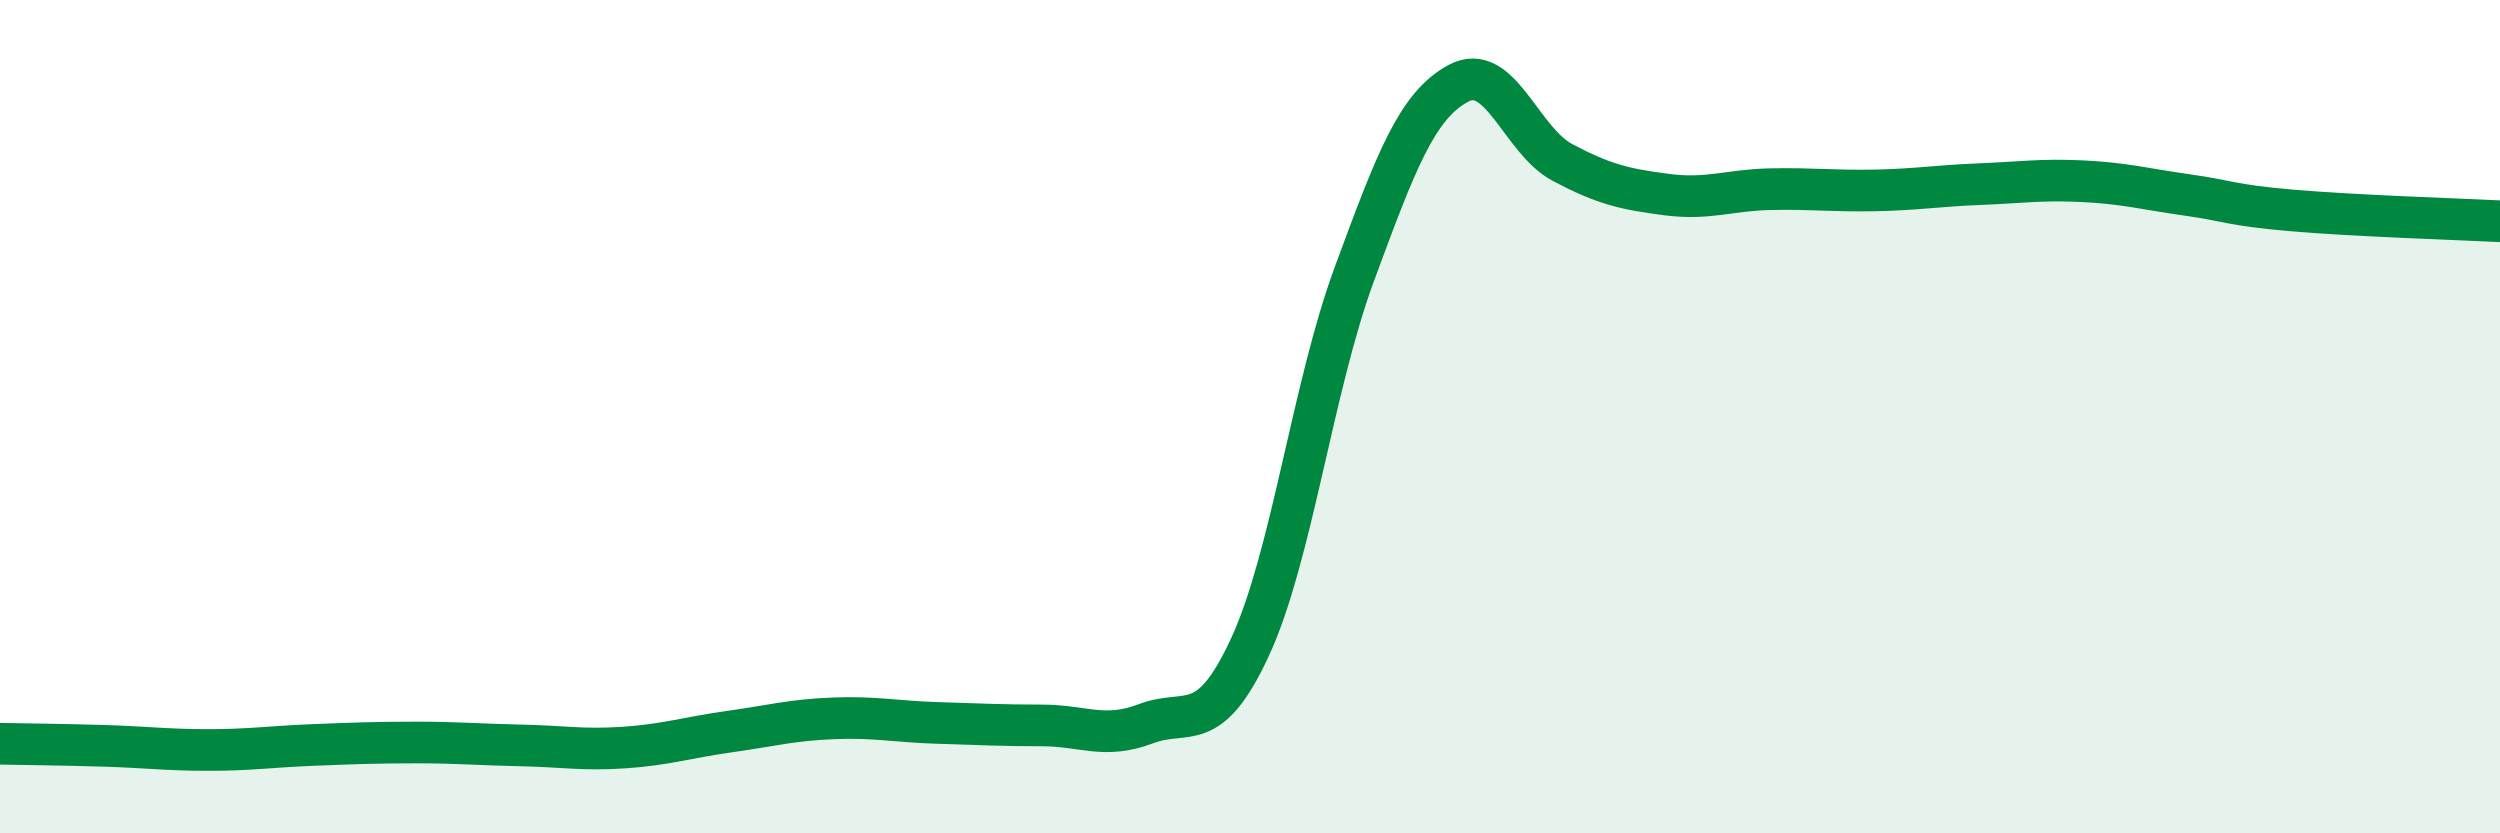
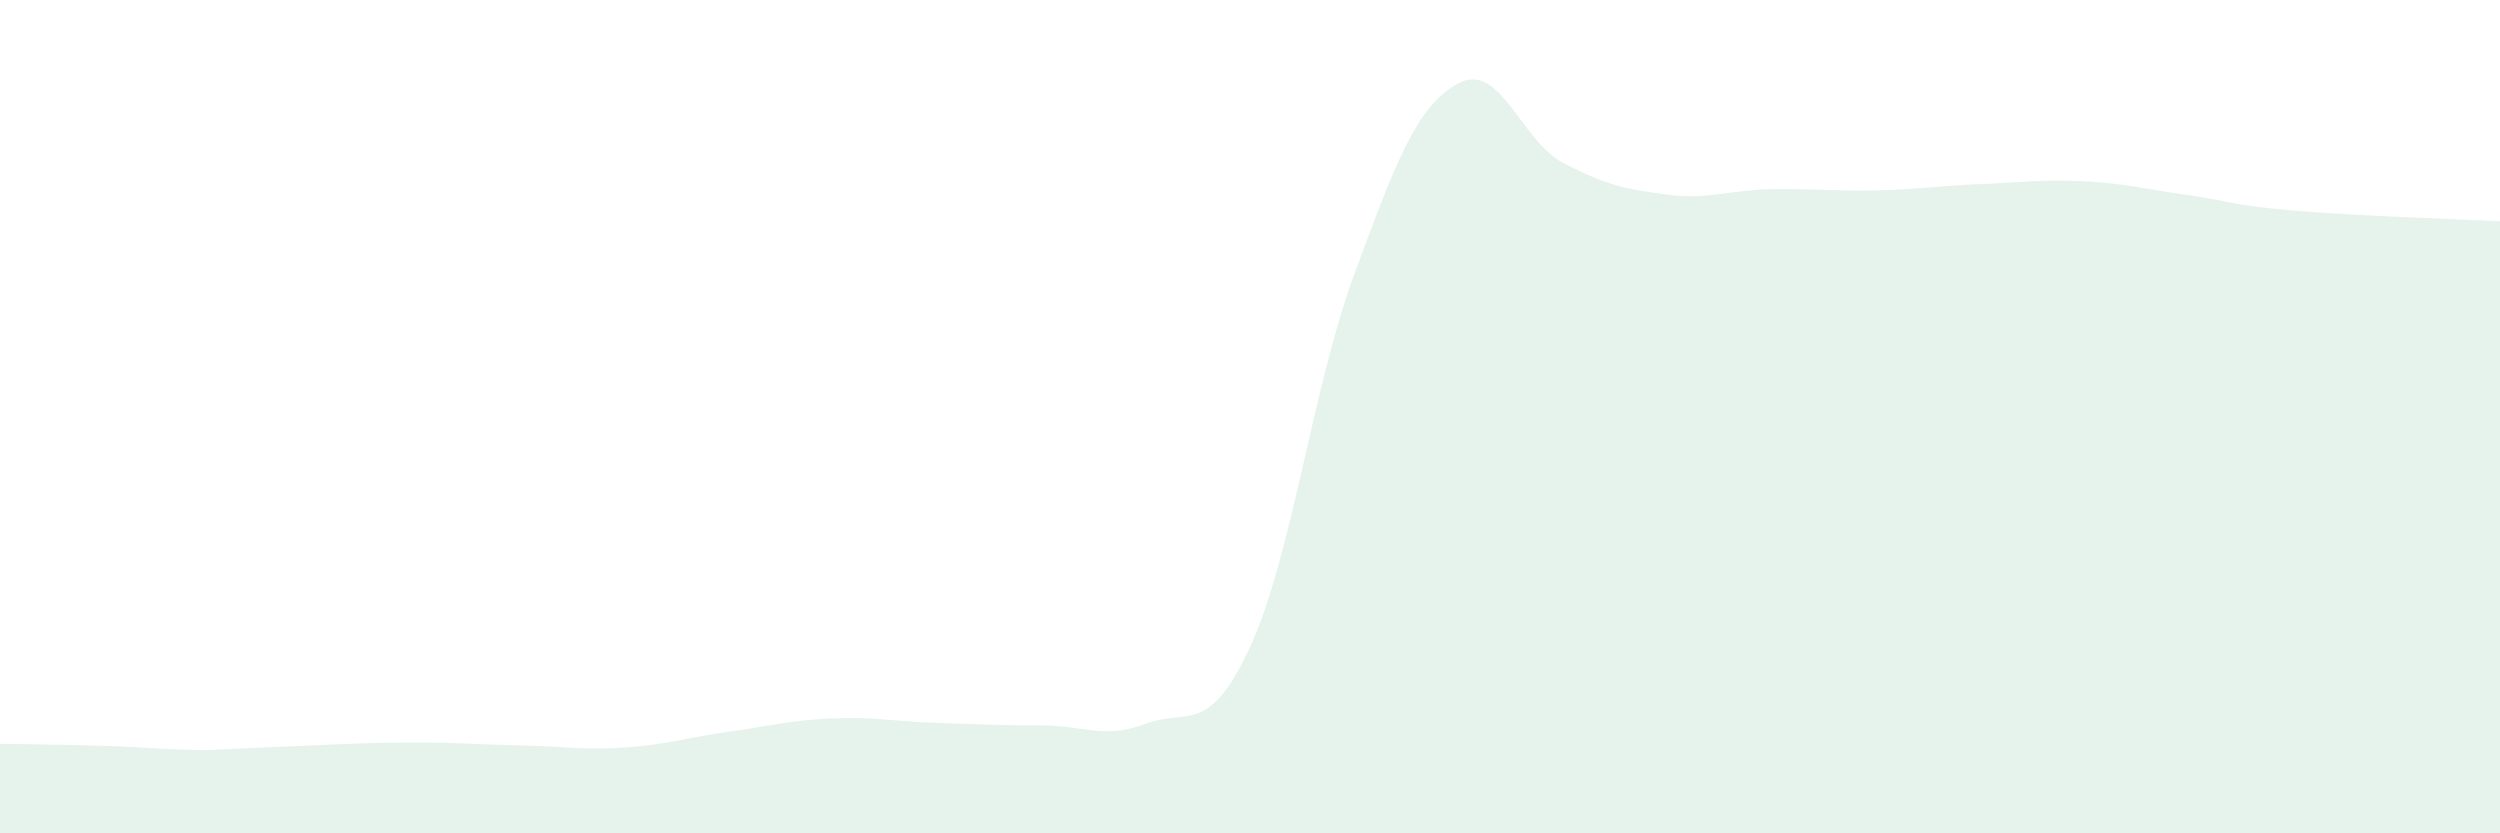
<svg xmlns="http://www.w3.org/2000/svg" width="60" height="20" viewBox="0 0 60 20">
-   <path d="M 0,17.85 C 0.5,17.86 1.5,17.87 2.5,17.9 C 3.5,17.93 4,18 5,18 C 6,18 6.5,17.92 7.5,17.88 C 8.5,17.84 9,17.82 10,17.82 C 11,17.82 11.5,17.87 12.5,17.89 C 13.5,17.91 14,18.01 15,17.94 C 16,17.87 16.5,17.7 17.5,17.56 C 18.5,17.42 19,17.28 20,17.24 C 21,17.2 21.5,17.32 22.5,17.35 C 23.5,17.38 24,17.41 25,17.41 C 26,17.41 26.5,17.75 27.5,17.37 C 28.5,16.99 29,17.69 30,15.53 C 31,13.37 31.5,9.3 32.5,6.59 C 33.5,3.88 34,2.54 35,2 C 36,1.46 36.5,3.37 37.5,3.9 C 38.5,4.43 39,4.54 40,4.67 C 41,4.8 41.5,4.56 42.5,4.54 C 43.5,4.52 44,4.59 45,4.57 C 46,4.55 46.5,4.46 47.5,4.42 C 48.5,4.38 49,4.3 50,4.35 C 51,4.4 51.5,4.54 52.5,4.68 C 53.5,4.82 53.5,4.92 55,5.05 C 56.5,5.18 59,5.26 60,5.31L60 20L0 20Z" fill="#008740" opacity="0.1" stroke-linecap="round" stroke-linejoin="round" />
-   <path d="M 0,17.85 C 0.5,17.86 1.5,17.87 2.5,17.9 C 3.5,17.93 4,18 5,18 C 6,18 6.5,17.92 7.5,17.88 C 8.5,17.84 9,17.82 10,17.82 C 11,17.82 11.5,17.87 12.5,17.89 C 13.5,17.91 14,18.01 15,17.94 C 16,17.87 16.5,17.7 17.5,17.56 C 18.5,17.42 19,17.28 20,17.24 C 21,17.2 21.5,17.32 22.5,17.35 C 23.5,17.38 24,17.41 25,17.41 C 26,17.41 26.5,17.75 27.5,17.37 C 28.5,16.99 29,17.69 30,15.53 C 31,13.37 31.5,9.3 32.5,6.59 C 33.5,3.88 34,2.54 35,2 C 36,1.46 36.5,3.37 37.5,3.9 C 38.5,4.43 39,4.54 40,4.67 C 41,4.8 41.5,4.56 42.5,4.54 C 43.5,4.52 44,4.59 45,4.57 C 46,4.55 46.5,4.46 47.5,4.42 C 48.5,4.38 49,4.3 50,4.35 C 51,4.4 51.5,4.54 52.5,4.68 C 53.5,4.82 53.5,4.92 55,5.05 C 56.5,5.18 59,5.26 60,5.31" stroke="#008740" stroke-width="1" fill="none" stroke-linecap="round" stroke-linejoin="round" />
+   <path d="M 0,17.85 C 0.5,17.86 1.5,17.87 2.5,17.9 C 3.5,17.93 4,18 5,18 C 8.5,17.84 9,17.82 10,17.82 C 11,17.82 11.5,17.87 12.5,17.89 C 13.5,17.91 14,18.01 15,17.94 C 16,17.87 16.5,17.7 17.5,17.56 C 18.5,17.42 19,17.28 20,17.24 C 21,17.2 21.5,17.32 22.5,17.35 C 23.5,17.38 24,17.41 25,17.41 C 26,17.41 26.5,17.75 27.5,17.37 C 28.5,16.99 29,17.69 30,15.53 C 31,13.37 31.5,9.3 32.5,6.59 C 33.5,3.88 34,2.54 35,2 C 36,1.46 36.5,3.37 37.5,3.9 C 38.5,4.43 39,4.54 40,4.67 C 41,4.8 41.5,4.56 42.5,4.54 C 43.5,4.52 44,4.59 45,4.57 C 46,4.55 46.5,4.46 47.5,4.42 C 48.5,4.38 49,4.3 50,4.35 C 51,4.4 51.5,4.54 52.5,4.68 C 53.5,4.82 53.5,4.92 55,5.05 C 56.5,5.18 59,5.26 60,5.31L60 20L0 20Z" fill="#008740" opacity="0.1" stroke-linecap="round" stroke-linejoin="round" />
</svg>